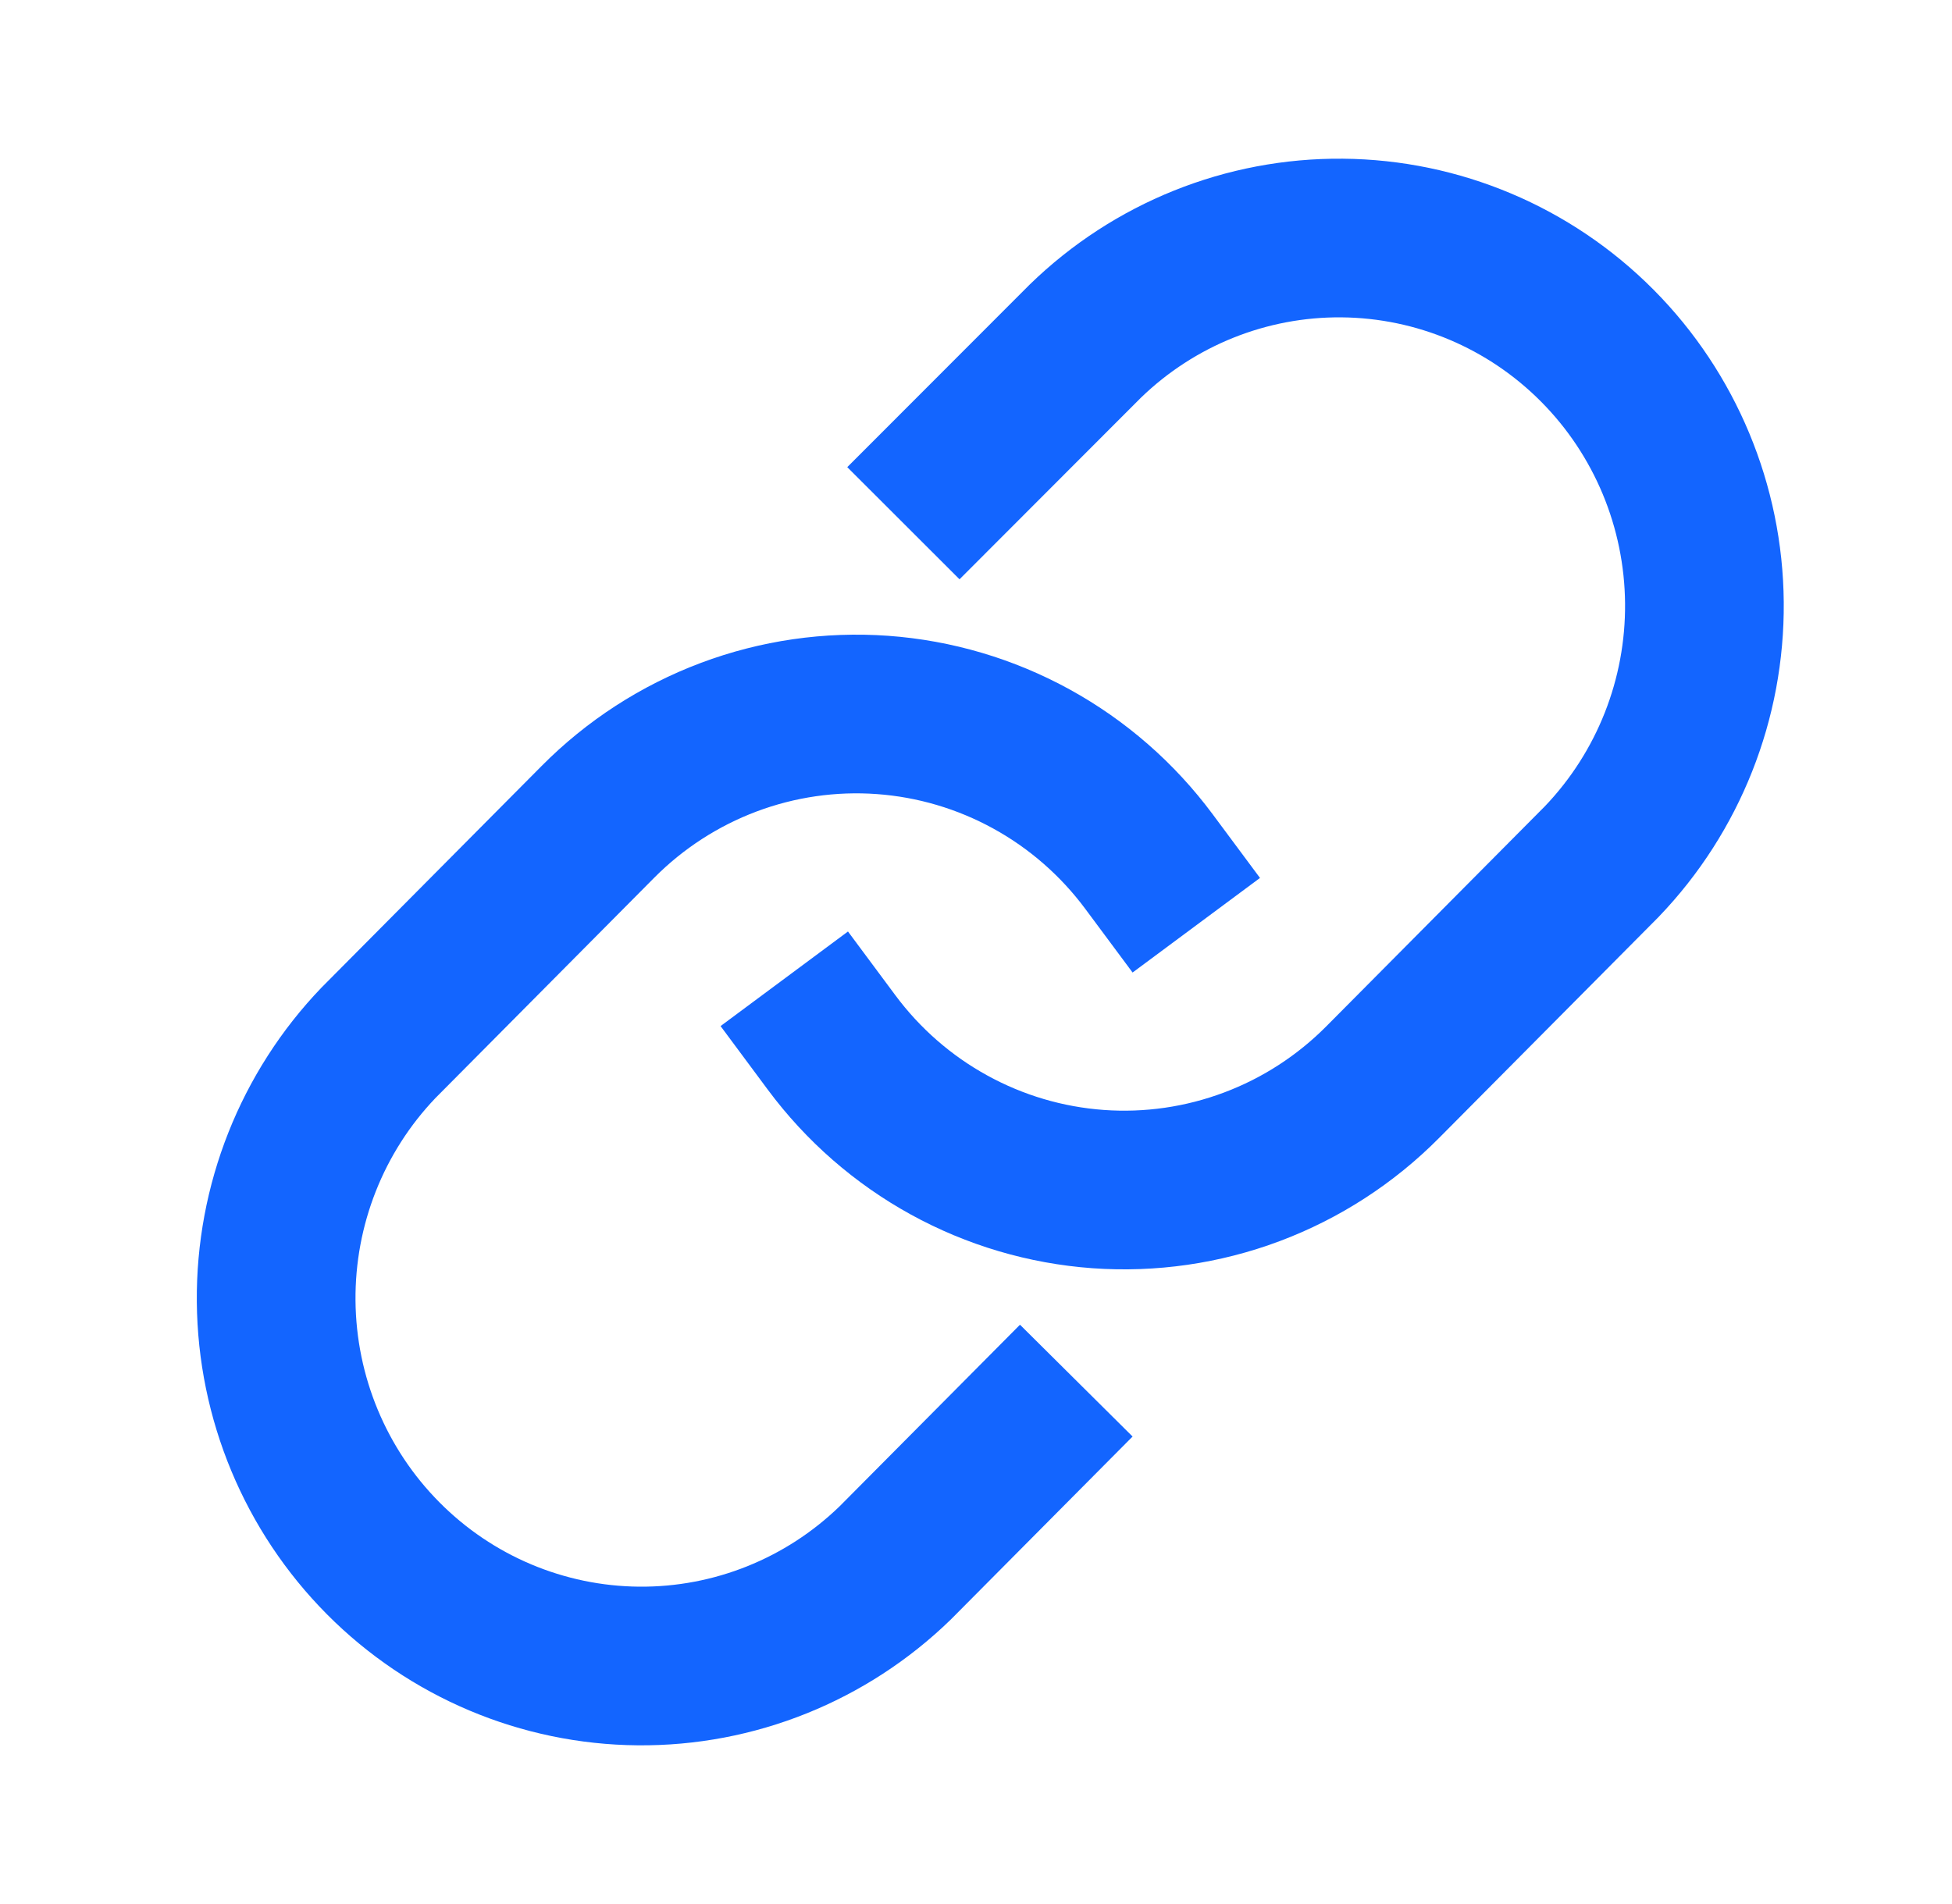
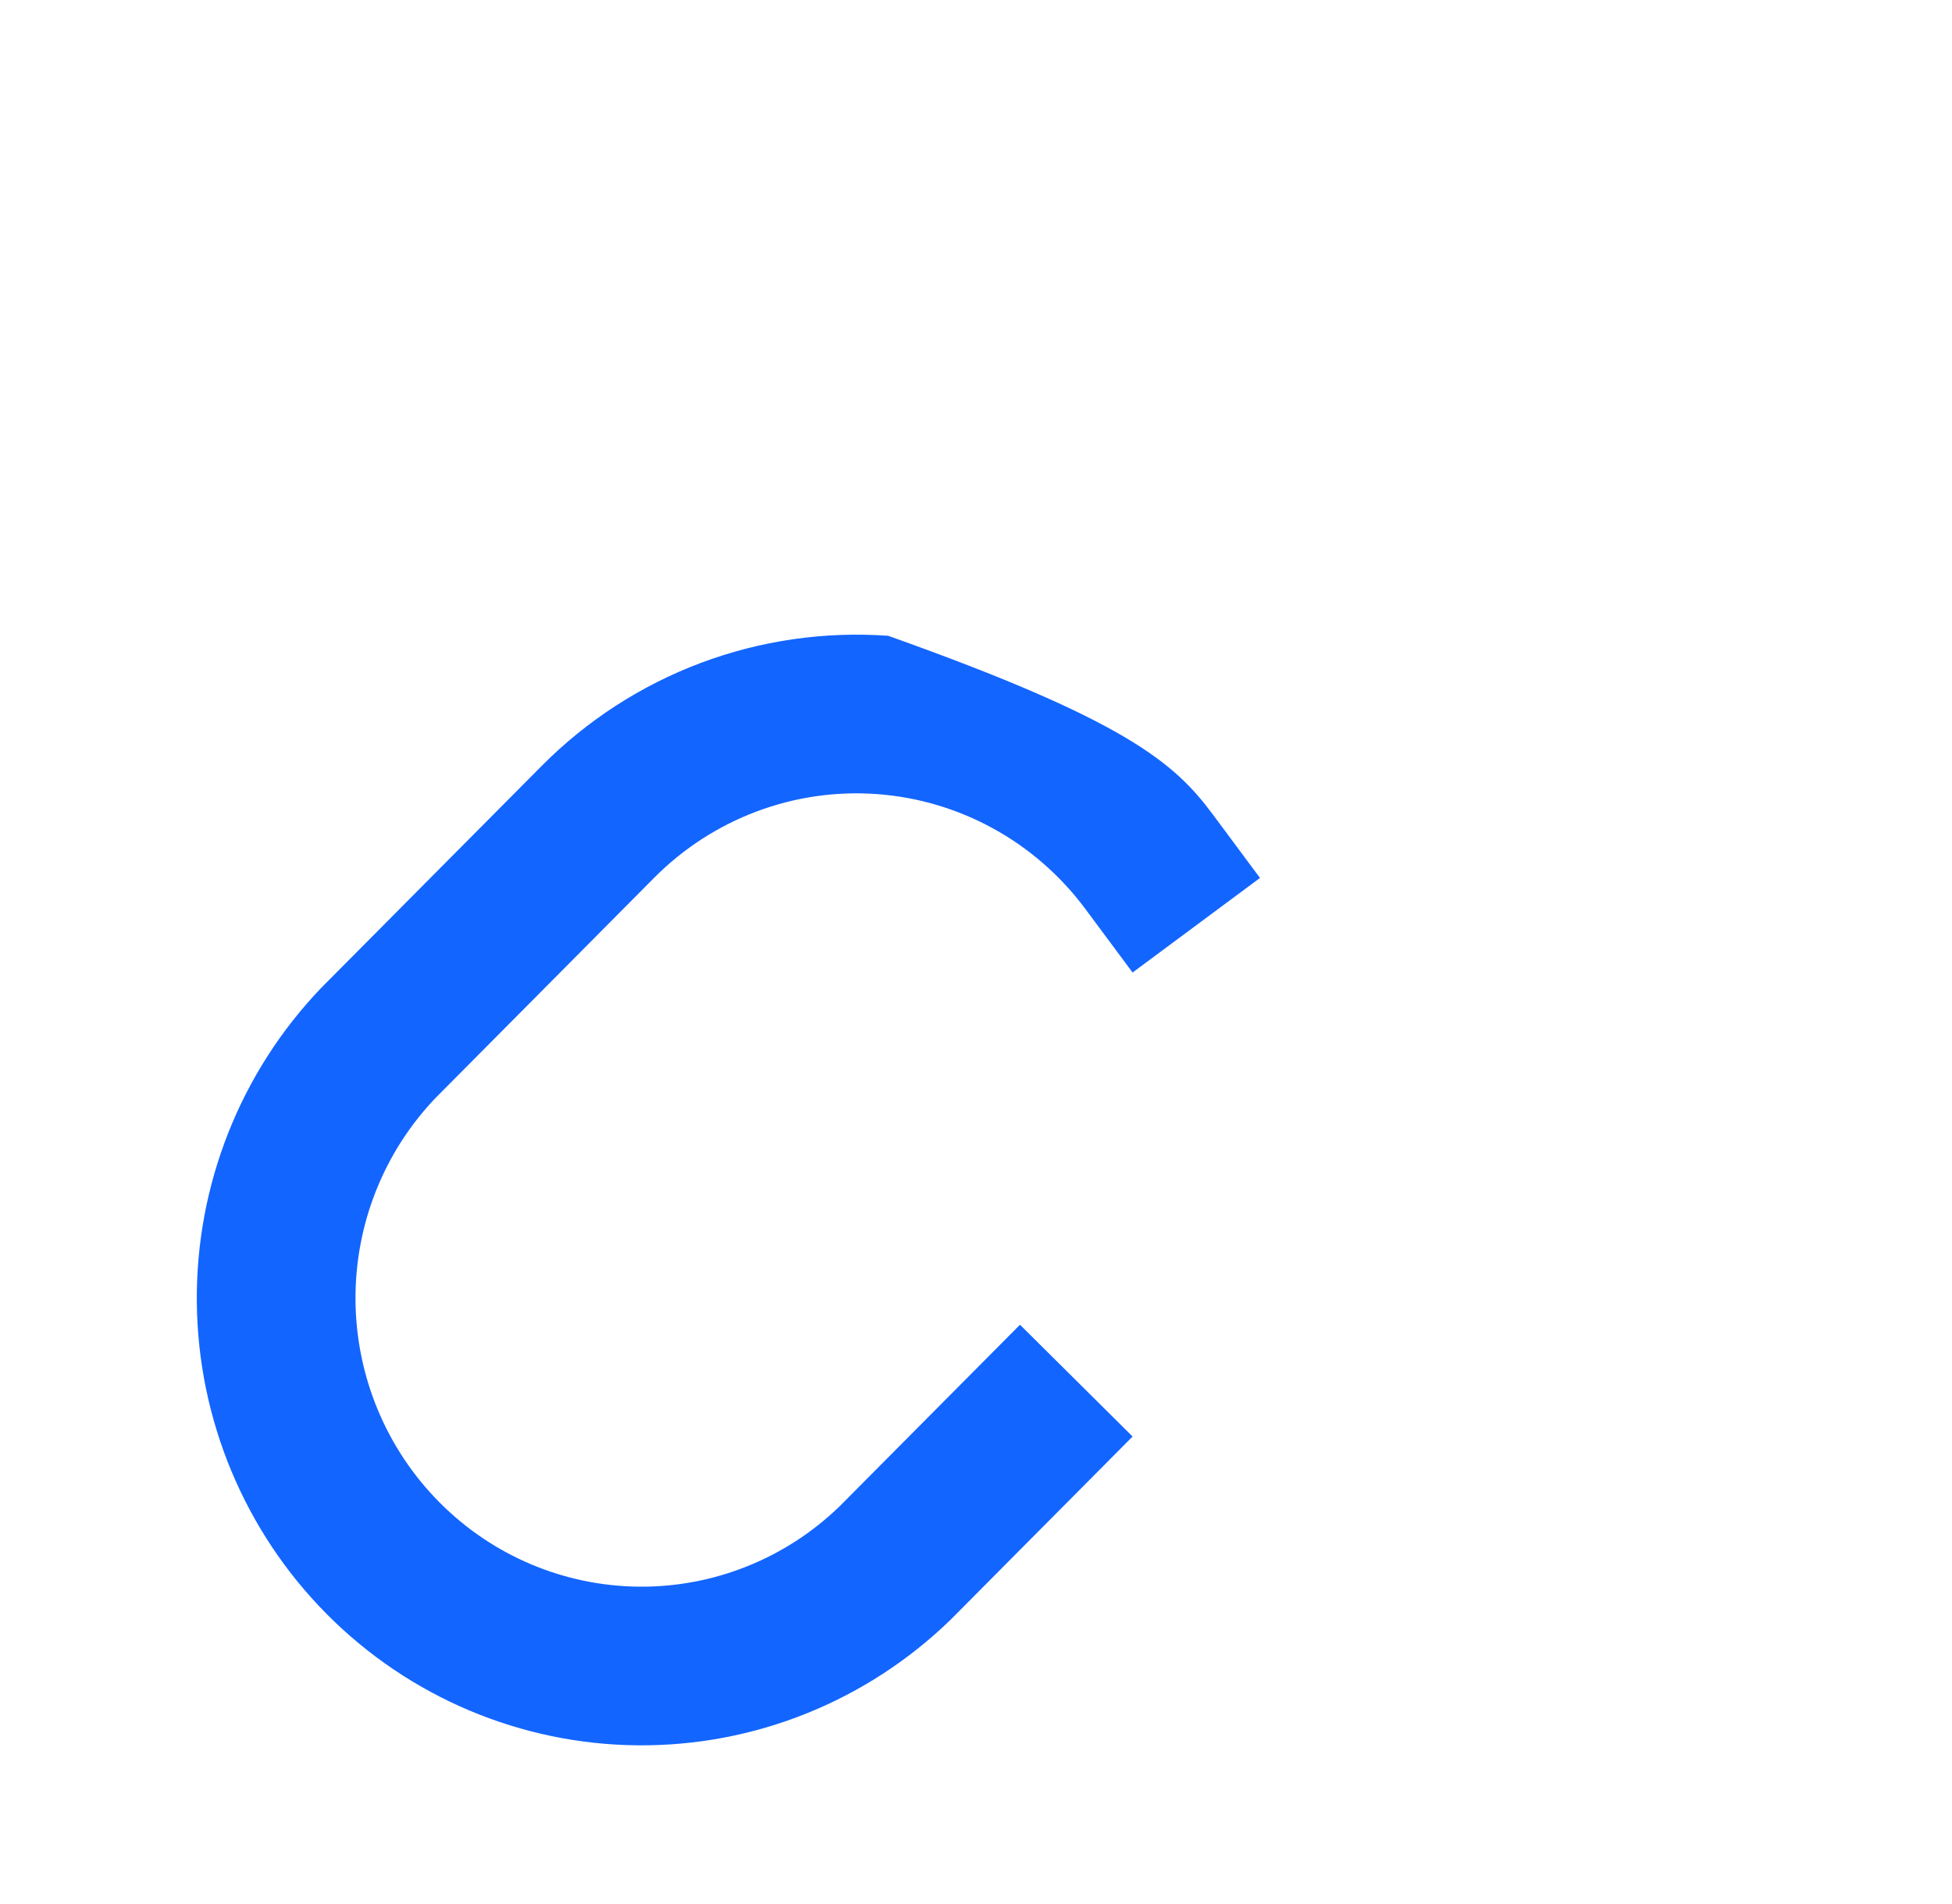
<svg xmlns="http://www.w3.org/2000/svg" width="41" height="40" viewBox="0 0 41 40" fill="none">
-   <path fill-rule="evenodd" clip-rule="evenodd" d="M21.631 5.975C23.392 4.262 25.753 3.312 28.206 3.334C30.659 3.355 33.003 4.346 34.734 6.089C36.465 7.832 37.445 10.188 37.466 12.647C37.487 15.107 36.548 17.479 34.848 19.252L34.828 19.273L30.223 23.91V23.91C29.277 24.863 28.137 25.601 26.881 26.073C25.625 26.545 24.282 26.739 22.944 26.643C21.606 26.546 20.305 26.161 19.129 25.514C17.953 24.867 16.93 23.973 16.129 22.895L15.135 21.556L17.811 19.569L18.805 20.907C19.322 21.603 19.98 22.178 20.736 22.593C21.491 23.009 22.326 23.256 23.184 23.318C24.042 23.38 24.903 23.255 25.709 22.952C26.515 22.65 27.248 22.175 27.858 21.561L32.452 16.935C33.542 15.793 34.147 14.265 34.133 12.676C34.119 11.083 33.485 9.561 32.369 8.438C31.254 7.315 29.749 6.681 28.177 6.667C26.609 6.653 25.096 7.259 23.963 8.356L20.154 12.17L17.796 9.814L21.614 5.992L21.631 5.975Z" fill="#1365FF" />
-   <path fill-rule="evenodd" clip-rule="evenodd" d="M14.719 13.927C15.975 13.455 17.318 13.261 18.656 13.357C19.994 13.454 21.295 13.839 22.471 14.486C23.647 15.133 24.67 16.027 25.471 17.106L26.465 18.444L23.789 20.431L22.795 19.093C22.278 18.397 21.619 17.822 20.864 17.407C20.108 16.991 19.273 16.744 18.416 16.682C17.558 16.62 16.697 16.745 15.891 17.048C15.085 17.351 14.352 17.825 13.742 18.439L9.148 23.066C8.058 24.207 7.453 25.735 7.467 27.324C7.481 28.917 8.115 30.439 9.231 31.562C10.345 32.685 11.851 33.319 13.423 33.333C14.99 33.347 16.502 32.742 17.635 31.645L21.424 27.83L23.789 30.179L19.989 34.005L19.969 34.025C18.208 35.738 15.847 36.688 13.394 36.666C10.941 36.645 8.596 35.654 6.865 33.911C5.135 32.168 4.155 29.813 4.134 27.353C4.112 24.893 5.051 22.521 6.752 20.748L6.772 20.728L11.377 16.091C11.377 16.09 11.377 16.091 11.377 16.091C12.323 15.137 13.463 14.399 14.719 13.927Z" fill="#1365FF" />
+   <path fill-rule="evenodd" clip-rule="evenodd" d="M14.719 13.927C15.975 13.455 17.318 13.261 18.656 13.357C23.647 15.133 24.67 16.027 25.471 17.106L26.465 18.444L23.789 20.431L22.795 19.093C22.278 18.397 21.619 17.822 20.864 17.407C20.108 16.991 19.273 16.744 18.416 16.682C17.558 16.62 16.697 16.745 15.891 17.048C15.085 17.351 14.352 17.825 13.742 18.439L9.148 23.066C8.058 24.207 7.453 25.735 7.467 27.324C7.481 28.917 8.115 30.439 9.231 31.562C10.345 32.685 11.851 33.319 13.423 33.333C14.99 33.347 16.502 32.742 17.635 31.645L21.424 27.83L23.789 30.179L19.989 34.005L19.969 34.025C18.208 35.738 15.847 36.688 13.394 36.666C10.941 36.645 8.596 35.654 6.865 33.911C5.135 32.168 4.155 29.813 4.134 27.353C4.112 24.893 5.051 22.521 6.752 20.748L6.772 20.728L11.377 16.091C11.377 16.09 11.377 16.091 11.377 16.091C12.323 15.137 13.463 14.399 14.719 13.927Z" fill="#1365FF" />
</svg>